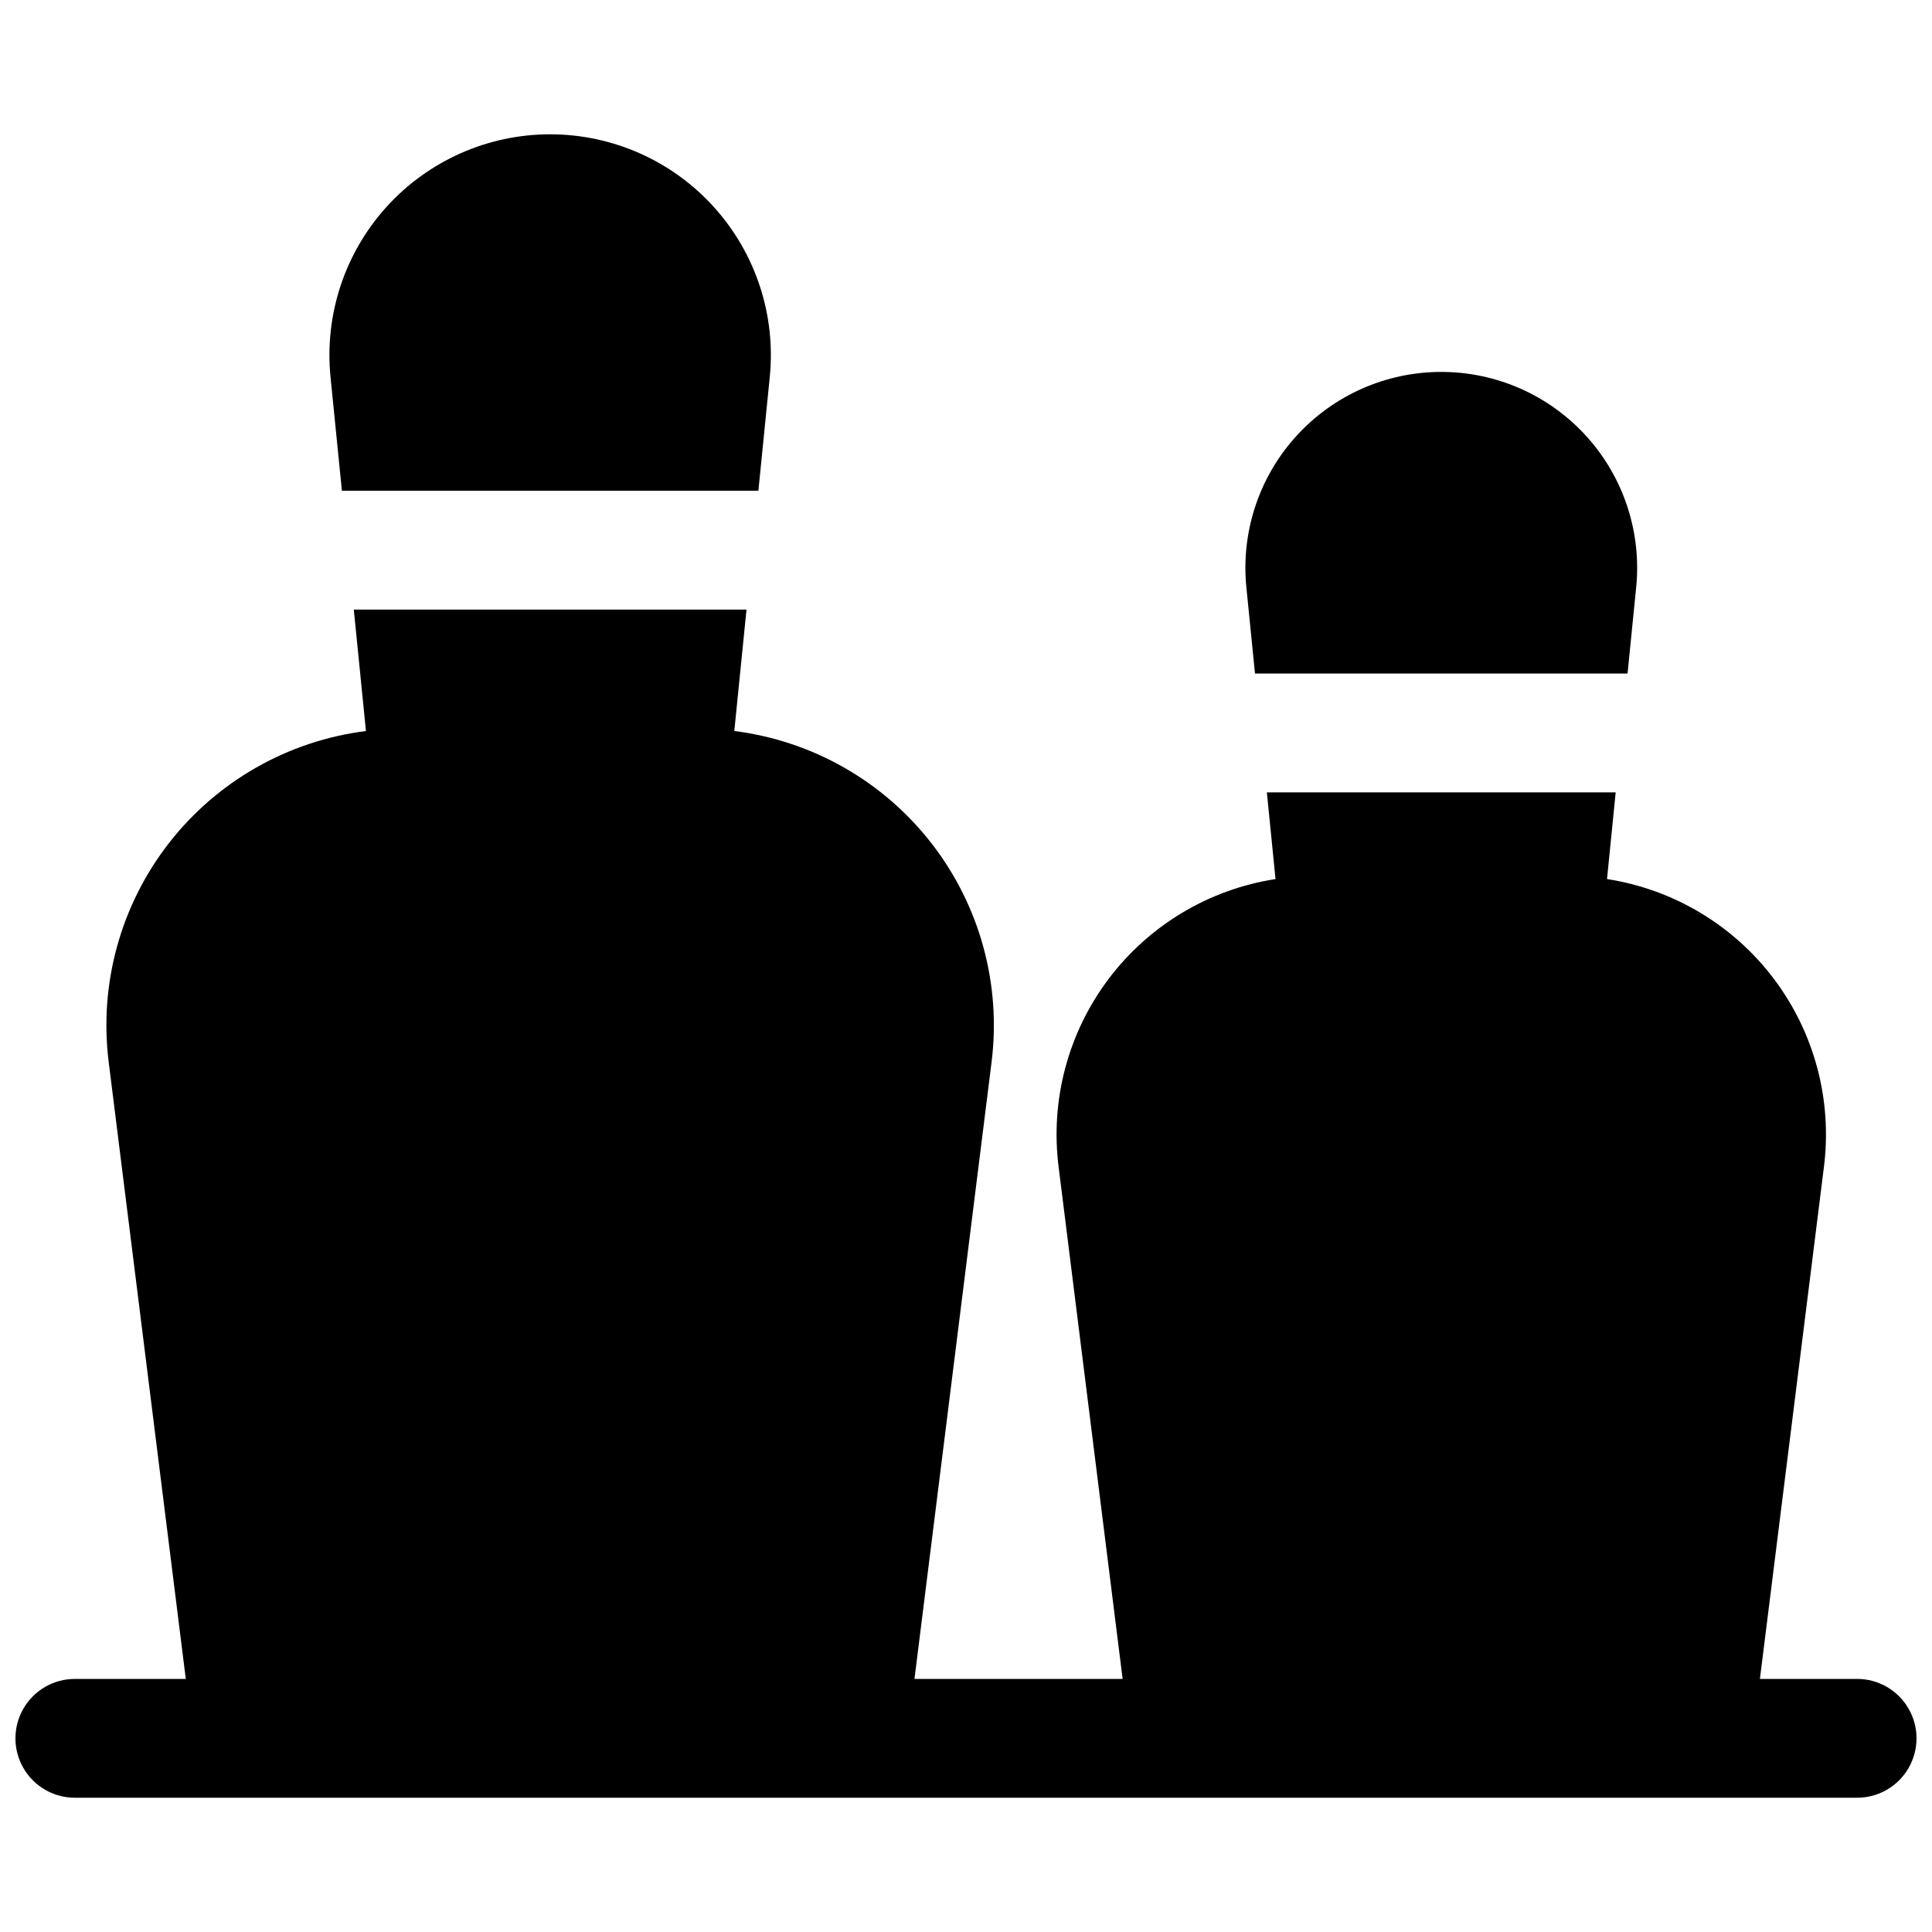
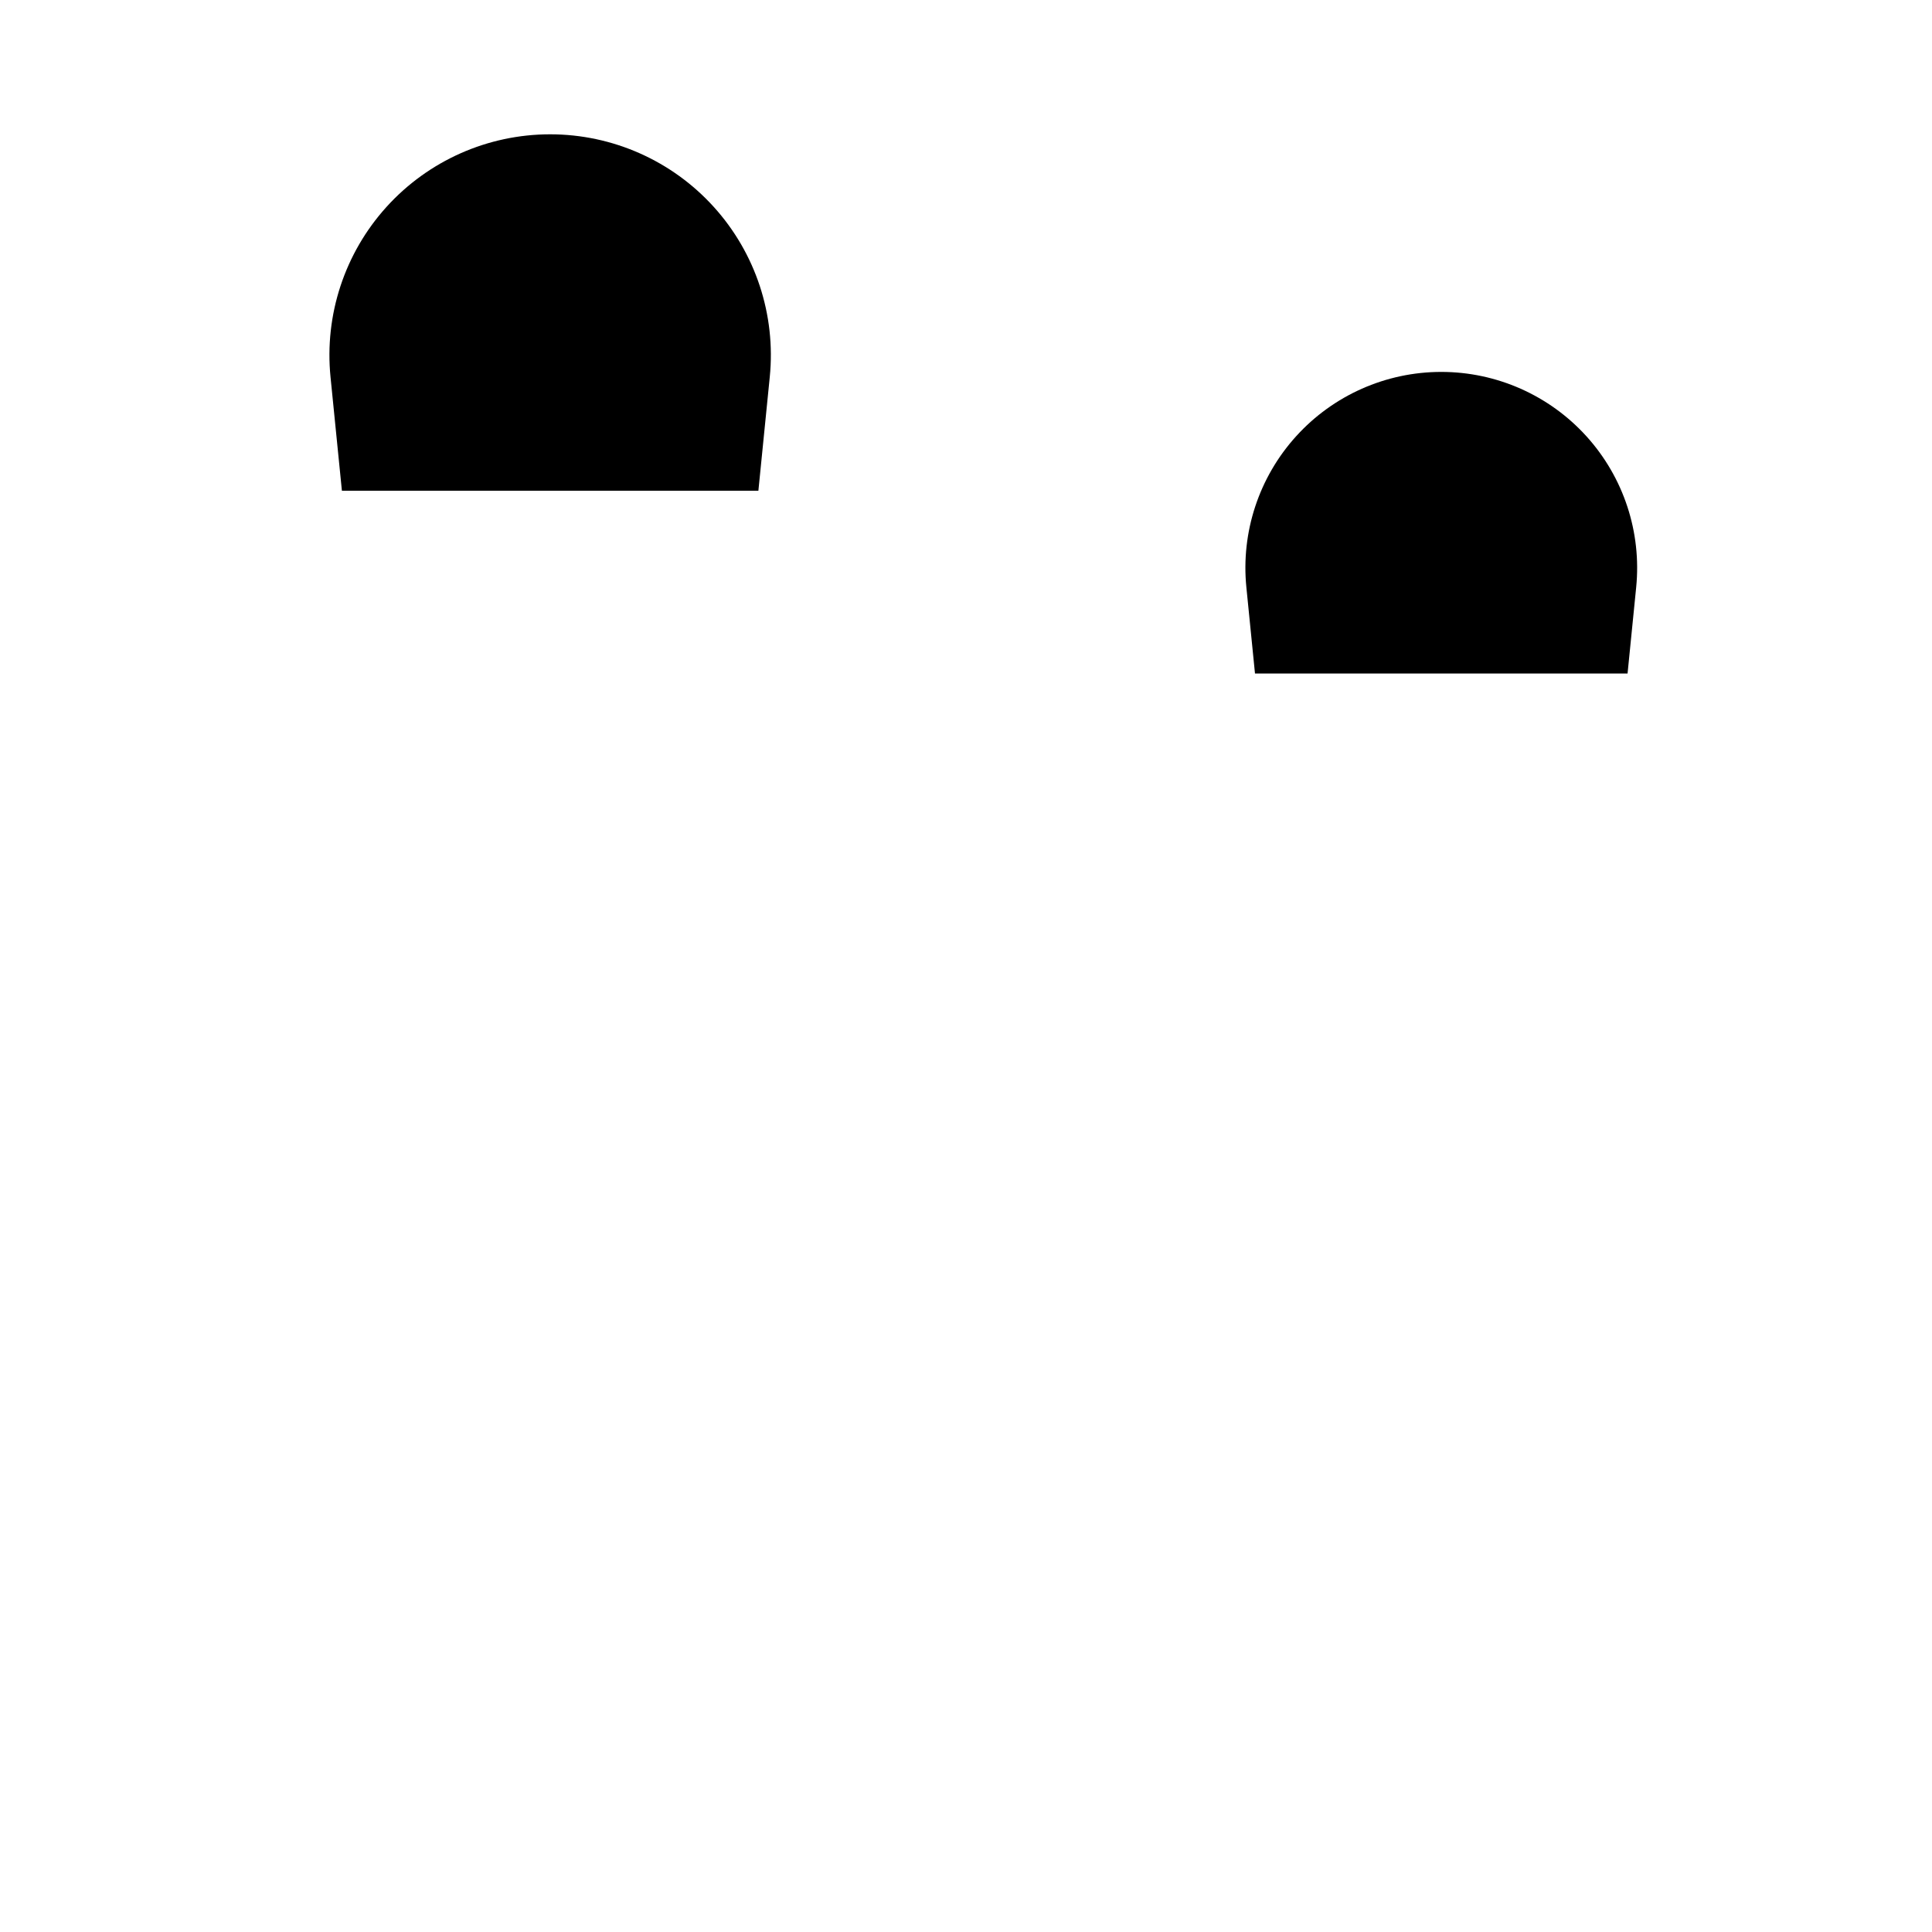
<svg xmlns="http://www.w3.org/2000/svg" width="800px" height="800px" version="1.1" viewBox="144 144 512 512">
  <defs>
    <clipPath id="a">
      <path d="m148.09 305h503.81v316h-503.81z" />
    </clipPath>
  </defs>
  <path d="m344.98 274.05 3.016-30.148v-0.004c1.645-16.441-3.746-32.812-14.836-45.062-11.086-12.254-26.84-19.242-43.367-19.242-16.523 0-32.277 6.988-43.367 19.242-11.086 12.25-16.477 28.621-14.836 45.062l3.019 30.152z" />
  <path d="m575.32 322.49 2.285-22.855c1.457-14.594-3.324-29.121-13.164-39.996-9.844-10.875-23.824-17.078-38.488-17.078-14.668 0-28.648 6.203-38.488 17.078-9.844 10.875-14.625 25.402-13.164 39.996l2.285 22.855z" />
  <g clip-path="url(#a)">
-     <path d="m636.16 588.93h-25.766l16.949-135.55c2.277-17.715-2.457-35.621-13.191-49.895-10.734-14.277-26.625-23.793-44.277-26.523l2.297-22.977-92.441 0.004 2.297 22.977v-0.004c-17.652 2.731-33.543 12.246-44.277 26.52-10.734 14.277-15.469 32.184-13.191 49.898l16.949 135.55h-55.164l20.426-163.42c2.602-20.68-3.121-41.547-15.906-58.012-12.785-16.461-31.586-27.172-52.266-29.773l3.231-32.184h-104.07l3.219 32.188c-20.68 2.602-39.48 13.309-52.266 29.773-12.781 16.461-18.504 37.328-15.902 58.008l20.426 163.42h-29.402c-5.621 0-10.82 3.004-13.633 7.875-2.812 4.871-2.812 10.871 0 15.742 2.812 4.871 8.012 7.871 13.633 7.871h472.32c5.625 0 10.82-3 13.633-7.871 2.812-4.871 2.812-10.871 0-15.742-2.812-4.871-8.008-7.875-13.633-7.875z" />
-   </g>
+     </g>
</svg>